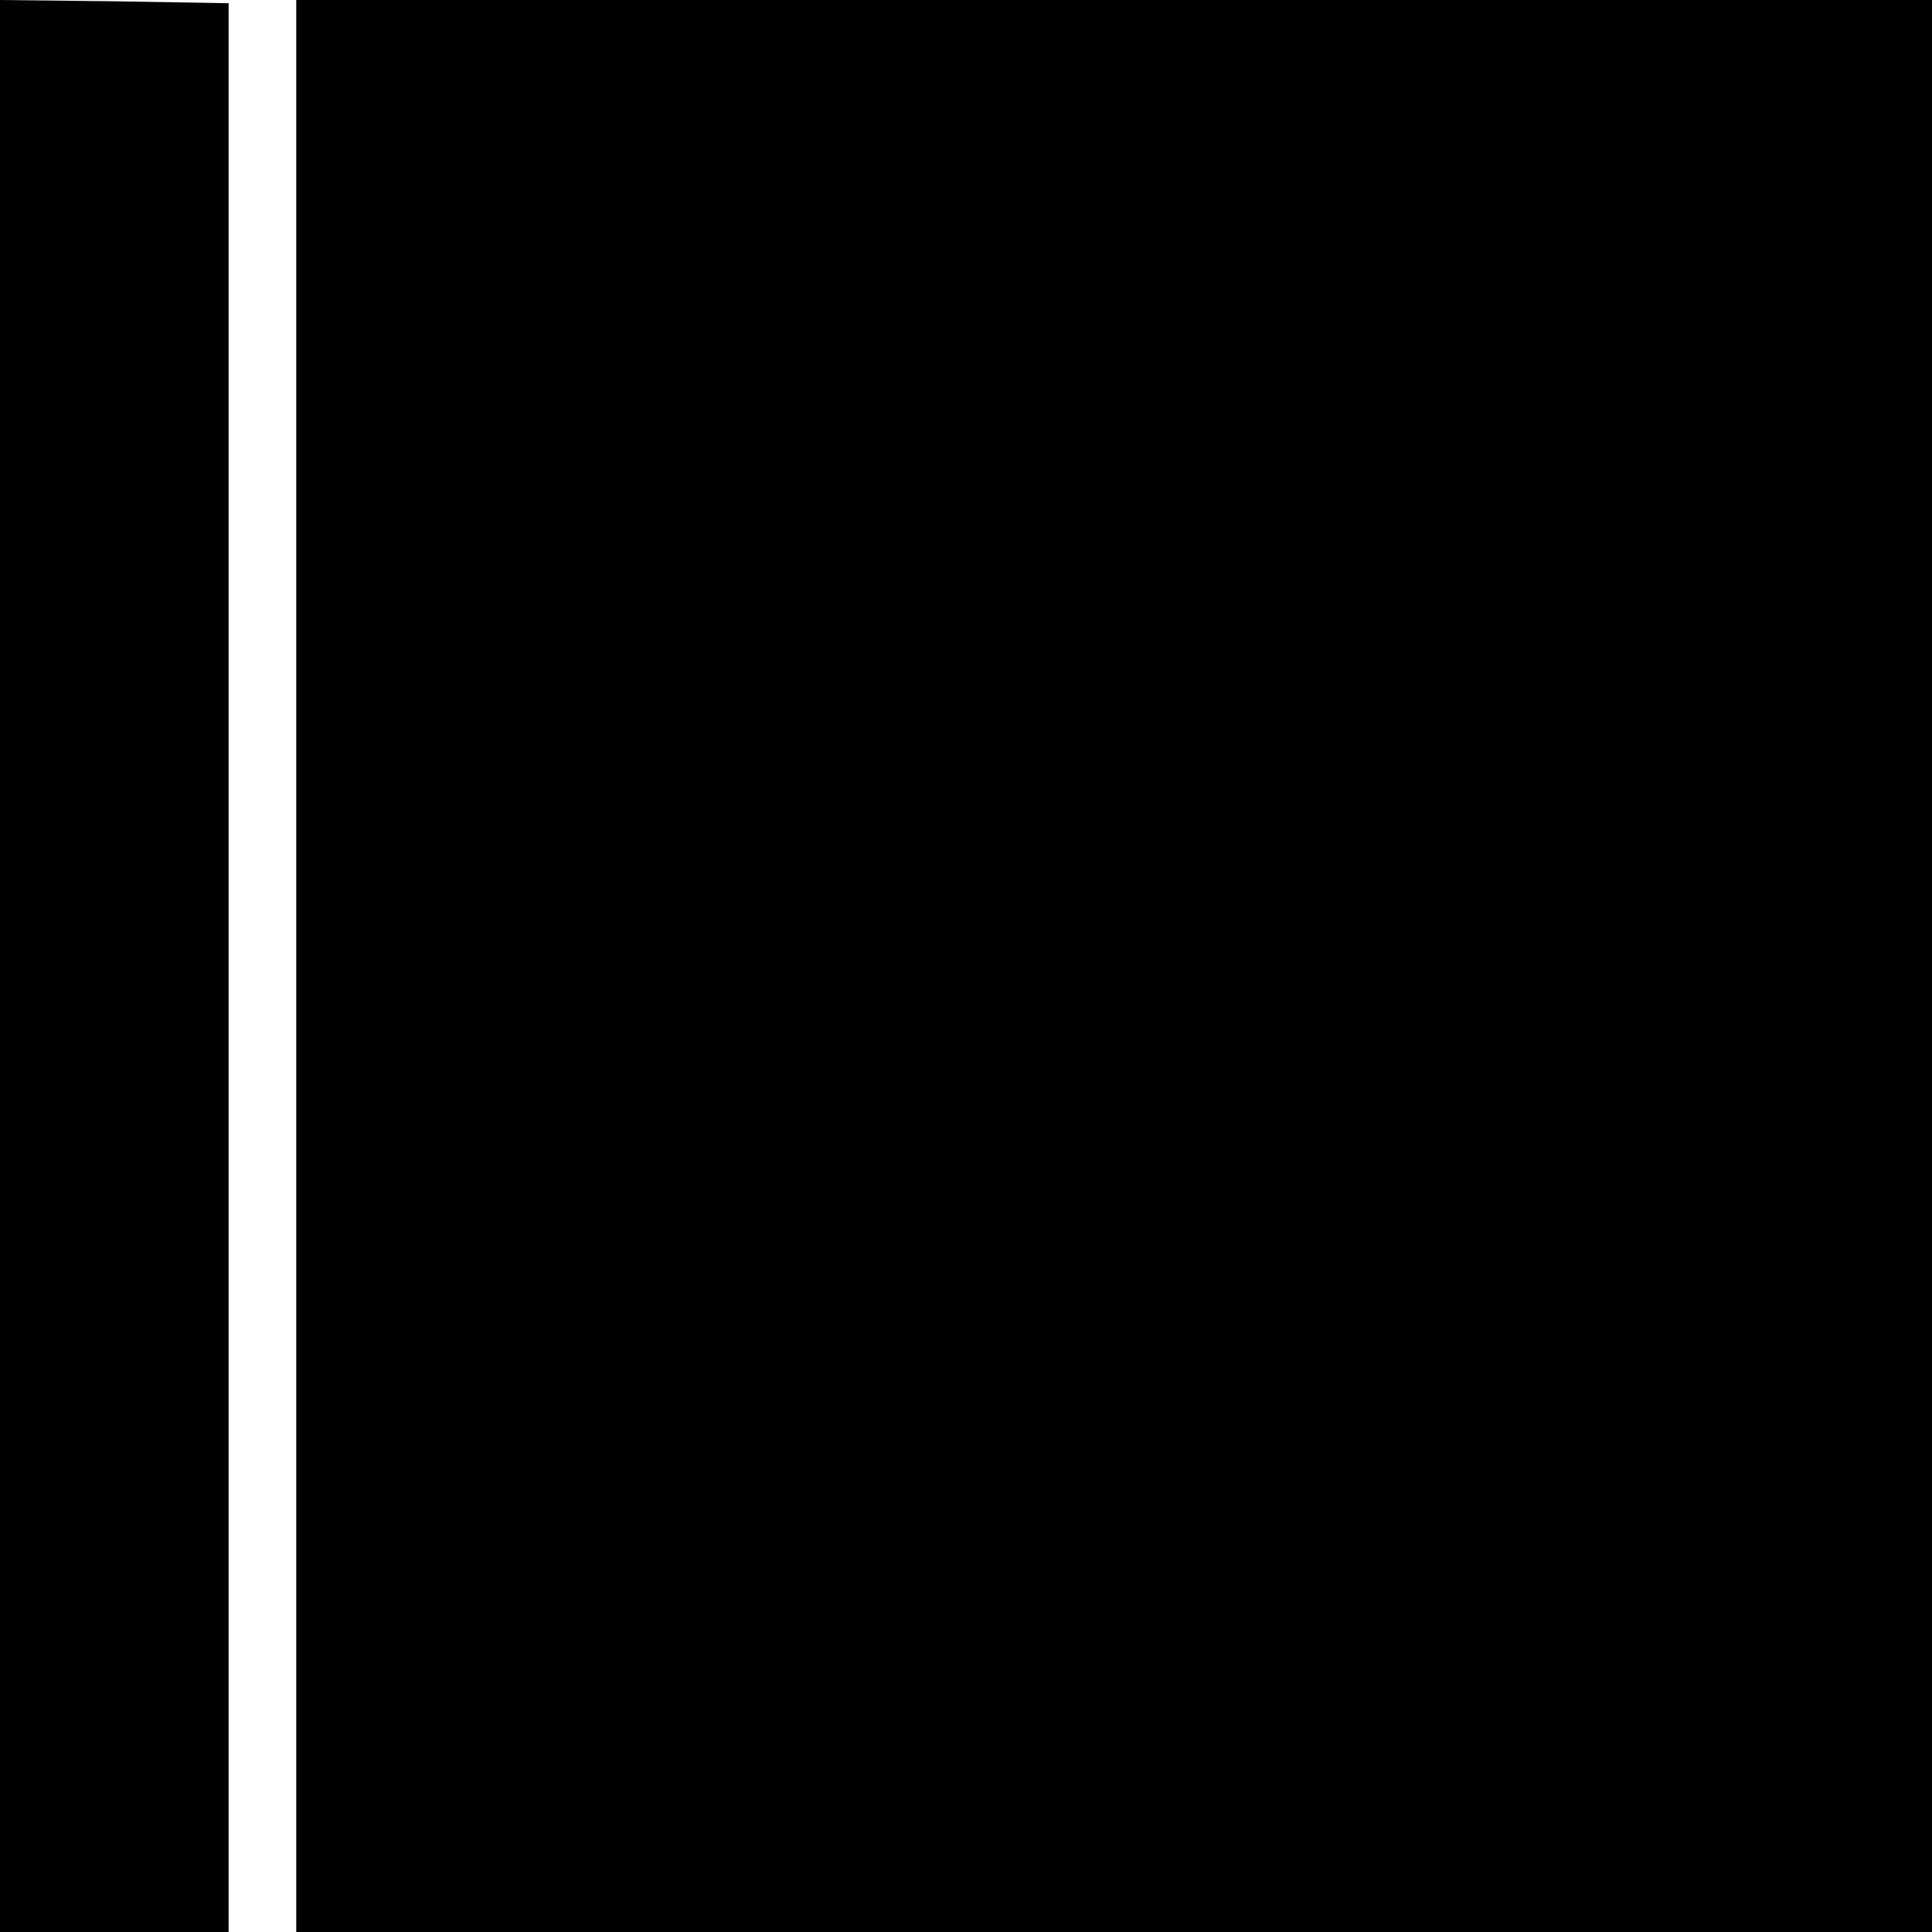
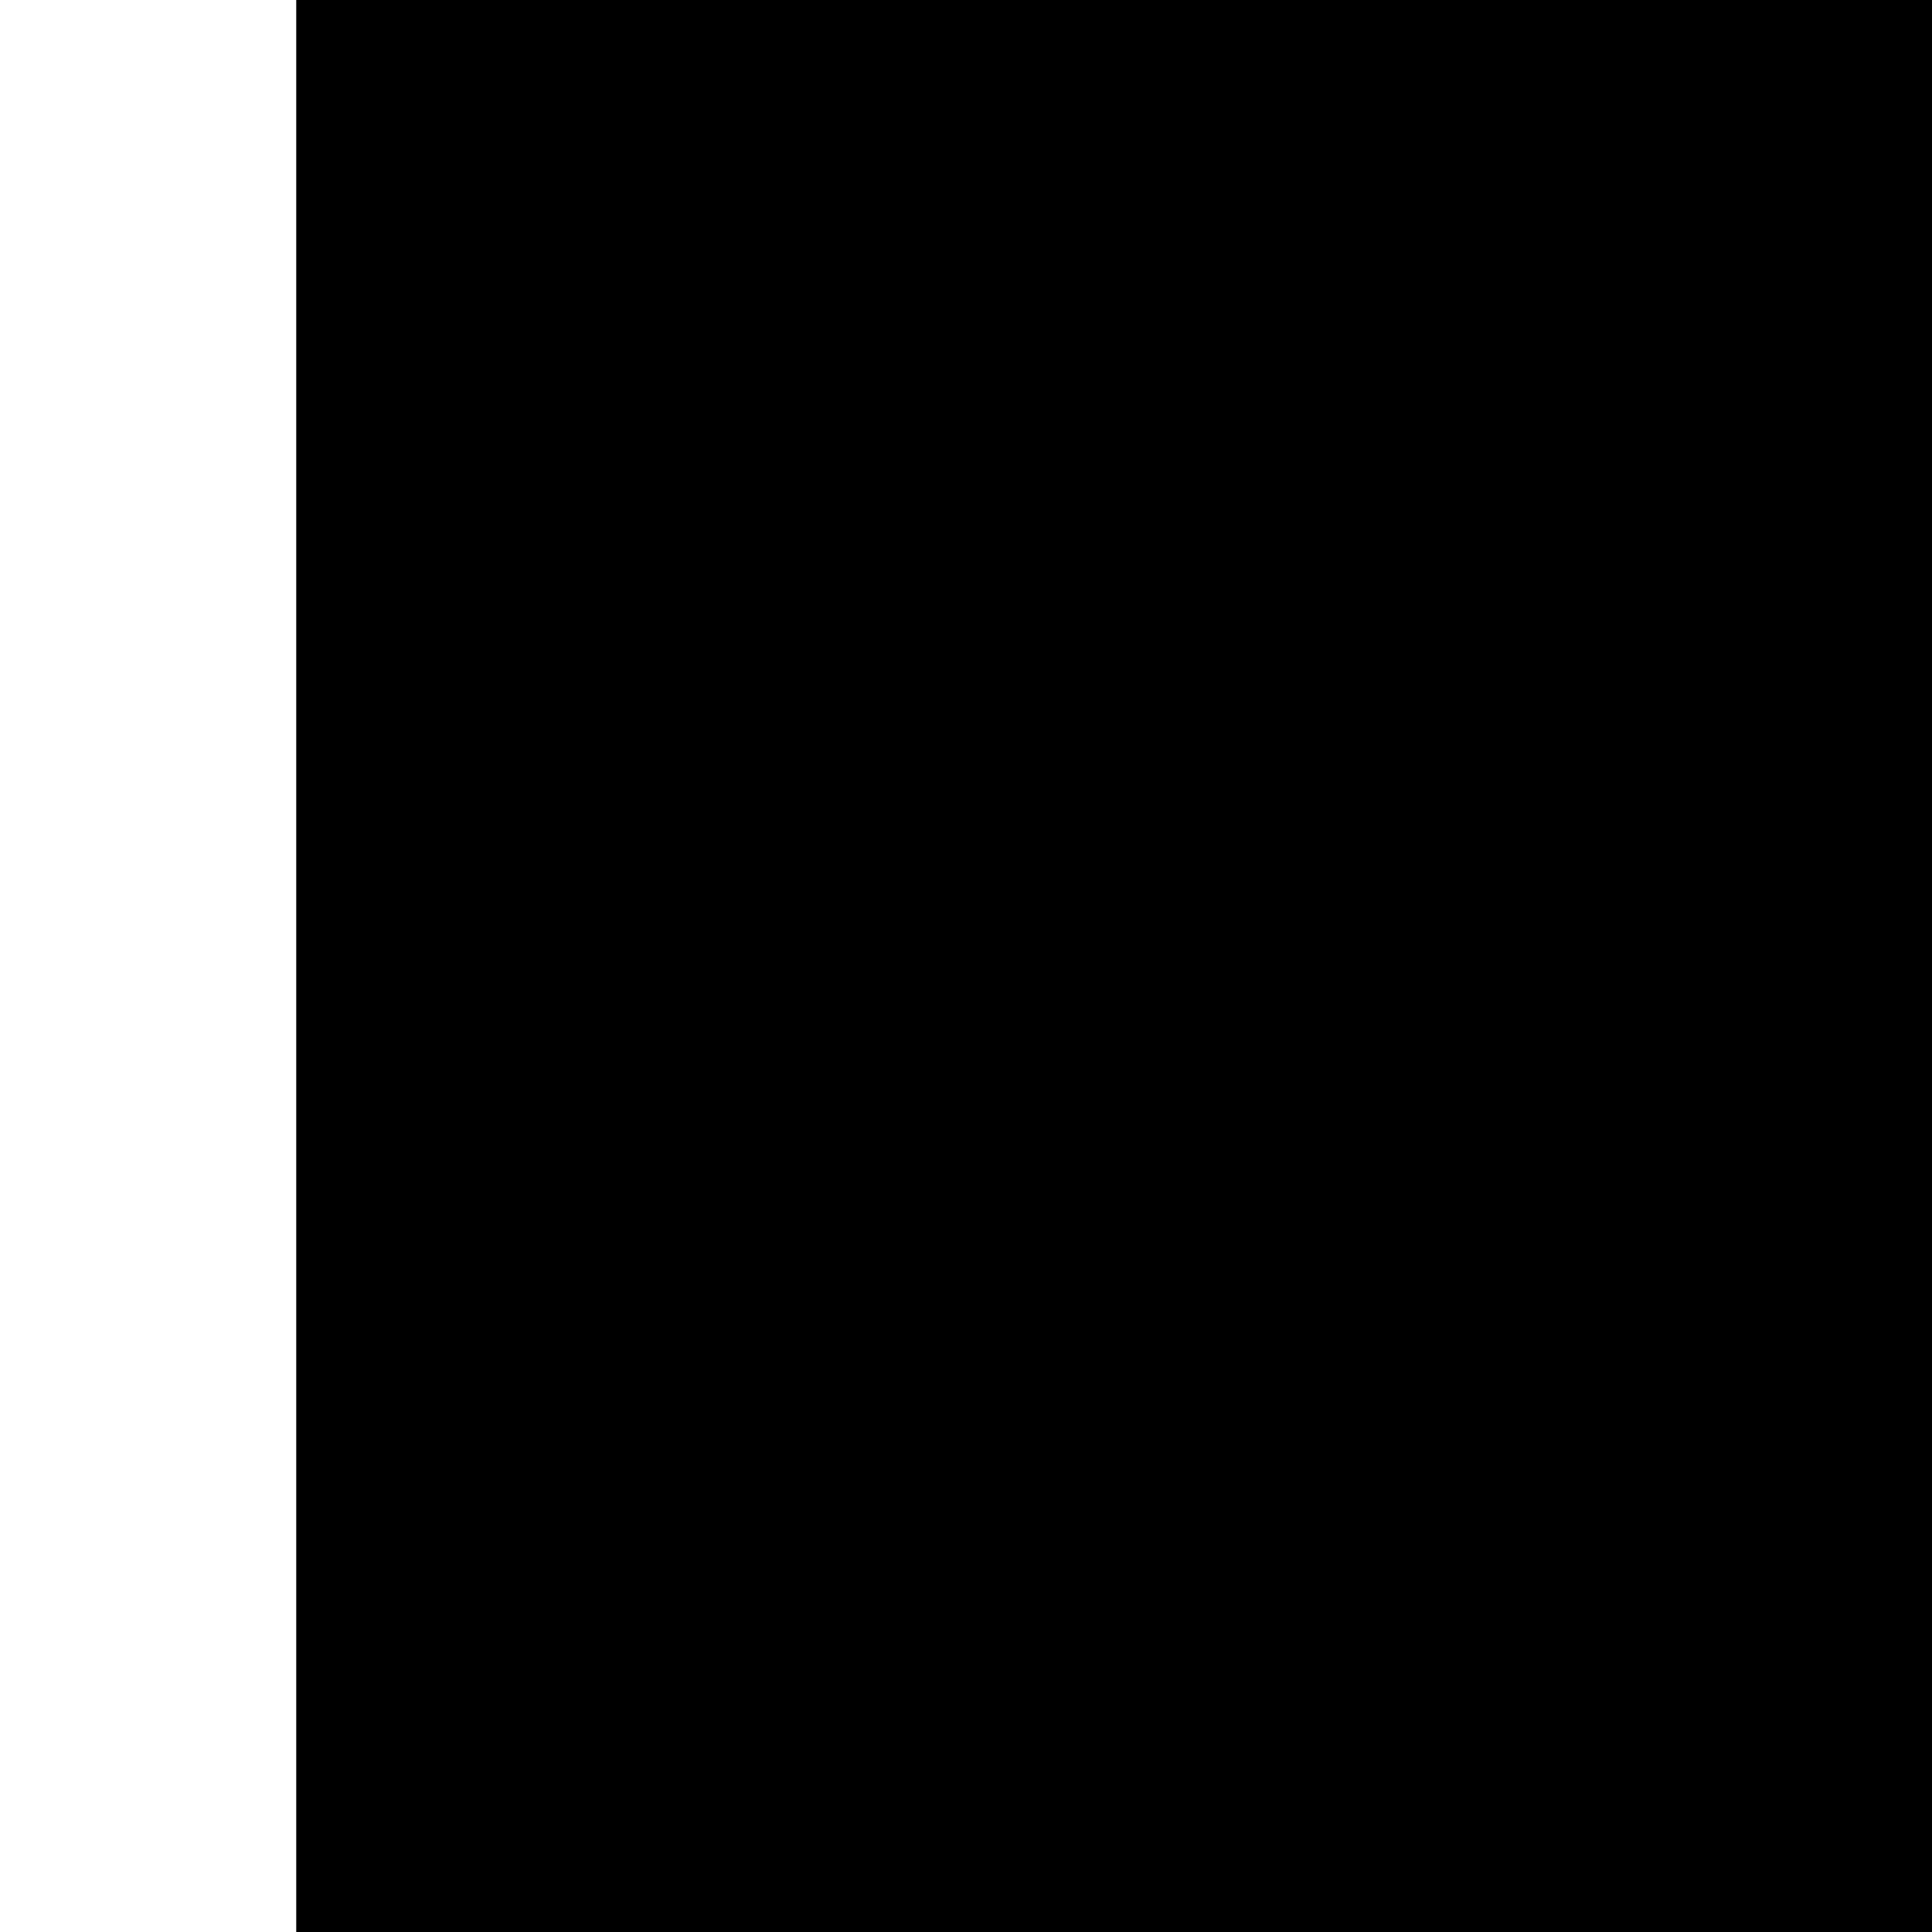
<svg xmlns="http://www.w3.org/2000/svg" version="1.0" width="300pt" height="300pt" viewBox="0 0 300 300" preserveAspectRatio="xMidYMid meet">
  <g transform="translate(0,300) scale(0.1,-0.1)" fill="#000000" stroke="none">
-     <path d="M0 1500 l0 -1500 178 0 177 0 0 1497 0 1498 -177 3 -178 2 0 -1500z" />
-     <path d="M460 1500 l0 -1500 1270 0 1270 0 0 1500 0 1500 -1270 0 -1270 0 0 -1500z" />
+     <path d="M460 1500 l0 -1500 1270 0 1270 0 0 1500 0 1500 -1270 0 -1270 0 0 -1500" />
  </g>
</svg>